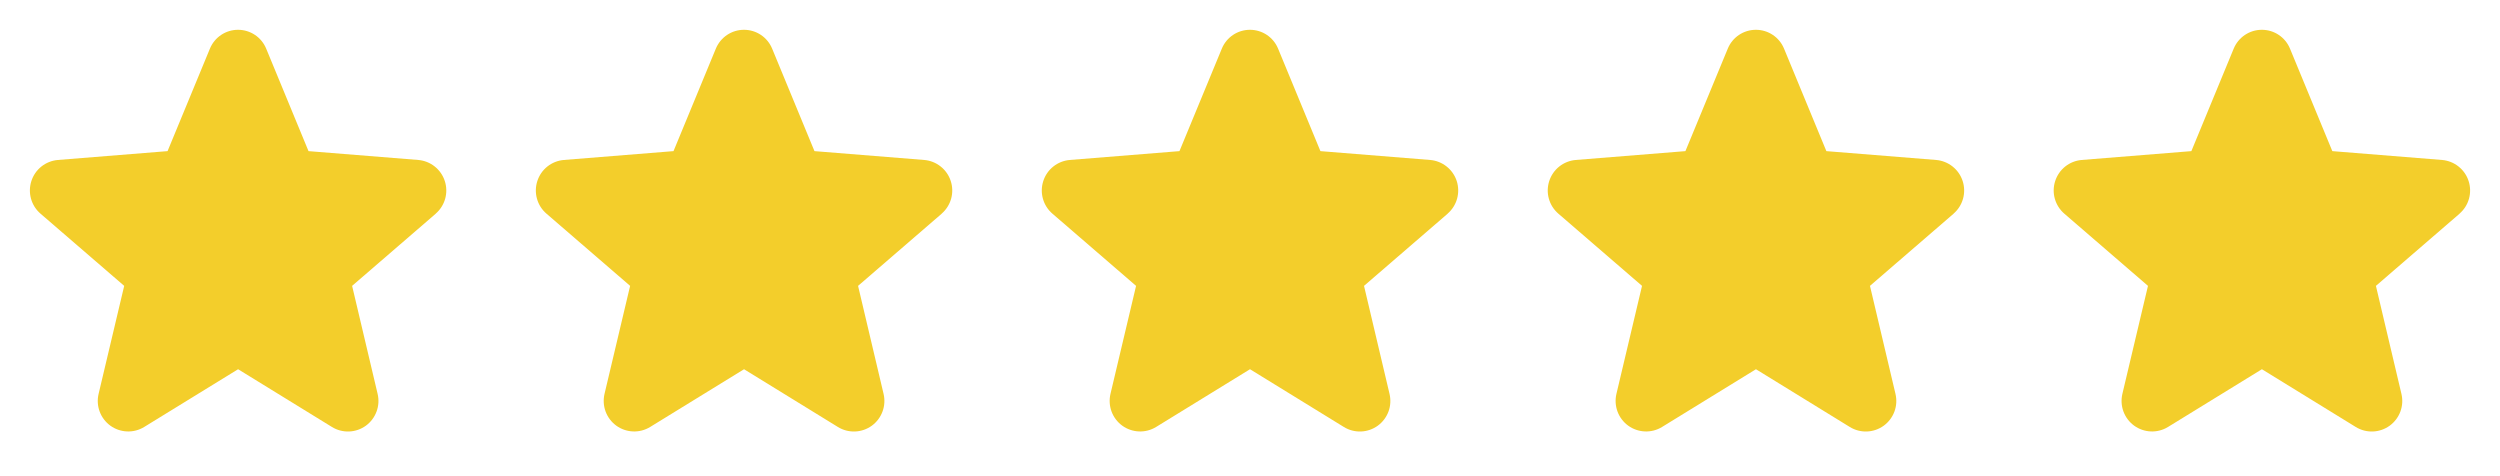
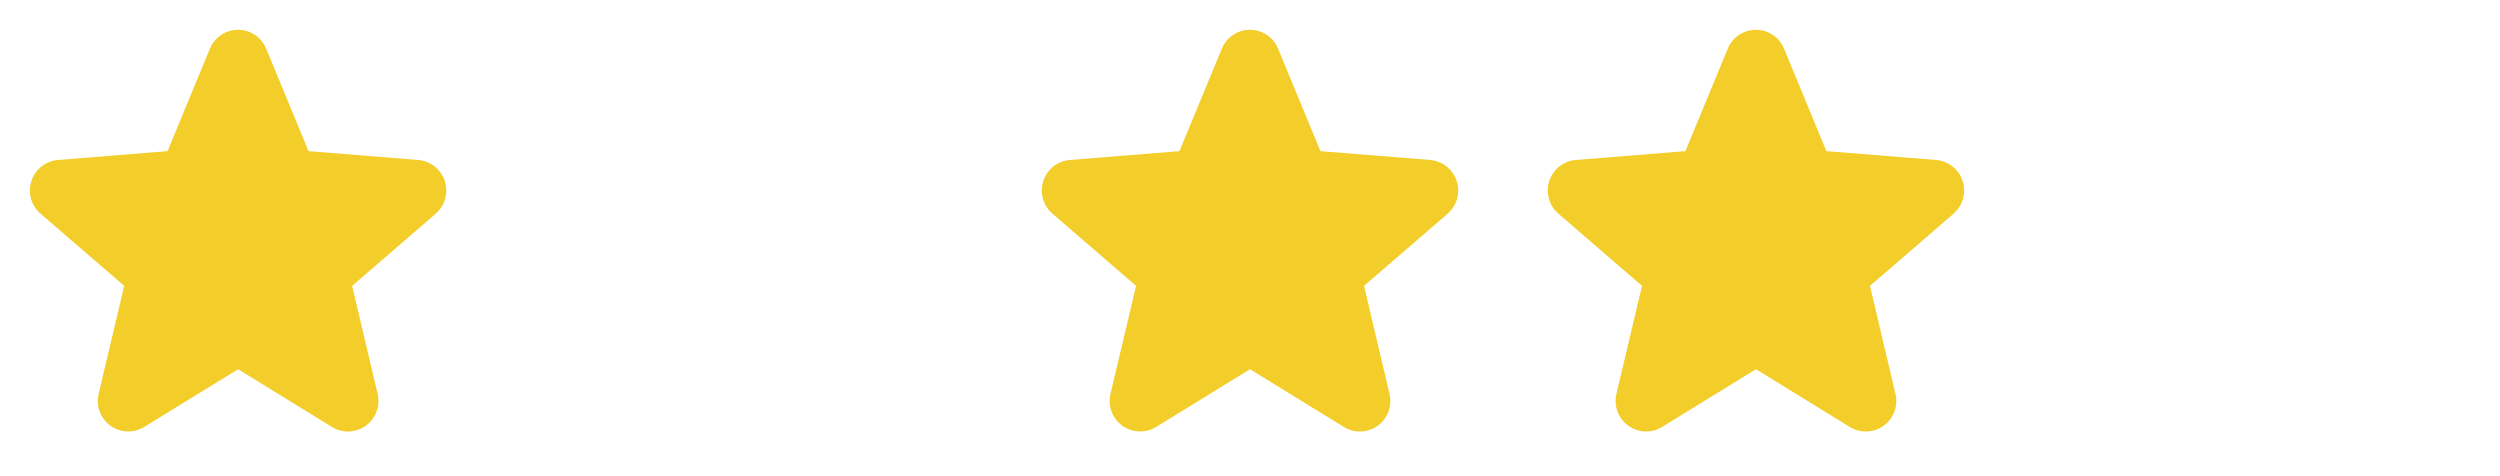
<svg xmlns="http://www.w3.org/2000/svg" width="84" height="16" viewBox="0 0 84 16" fill="none">
  <path d="M14.643 7.178L11.831 9.605L12.688 13.234C12.735 13.431 12.723 13.638 12.652 13.828C12.582 14.018 12.458 14.183 12.294 14.303C12.13 14.422 11.934 14.49 11.732 14.498C11.53 14.506 11.329 14.454 11.156 14.348L8 12.406L4.842 14.348C4.669 14.453 4.469 14.505 4.267 14.496C4.065 14.488 3.87 14.42 3.706 14.301C3.543 14.182 3.418 14.017 3.348 13.827C3.278 13.637 3.266 13.431 3.313 13.234L4.173 9.605L1.36 7.178C1.207 7.046 1.096 6.872 1.042 6.677C0.988 6.482 0.992 6.276 1.054 6.084C1.116 5.891 1.233 5.721 1.391 5.595C1.549 5.469 1.741 5.393 1.943 5.375L5.63 5.078L7.053 1.635C7.13 1.447 7.261 1.287 7.429 1.174C7.597 1.061 7.796 1.001 7.998 1.001C8.201 1.001 8.399 1.061 8.568 1.174C8.736 1.287 8.867 1.447 8.944 1.635L10.366 5.078L14.054 5.375C14.255 5.392 14.448 5.468 14.606 5.594C14.765 5.72 14.883 5.89 14.945 6.082C15.008 6.275 15.012 6.482 14.958 6.677C14.903 6.872 14.793 7.046 14.639 7.179L14.643 7.178Z" fill="#F3CE2B" />
-   <path d="M31.643 7.178L28.831 9.605L29.688 13.234C29.735 13.431 29.723 13.638 29.652 13.828C29.582 14.018 29.458 14.183 29.294 14.303C29.13 14.422 28.934 14.49 28.732 14.498C28.529 14.506 28.329 14.454 28.156 14.348L25 12.406L21.842 14.348C21.669 14.453 21.469 14.505 21.267 14.496C21.065 14.488 20.87 14.42 20.706 14.301C20.543 14.182 20.418 14.017 20.348 13.827C20.278 13.637 20.266 13.431 20.312 13.234L21.172 9.605L18.36 7.178C18.207 7.046 18.096 6.872 18.042 6.677C17.988 6.482 17.992 6.276 18.054 6.084C18.116 5.891 18.233 5.721 18.391 5.595C18.549 5.469 18.741 5.393 18.942 5.375L22.63 5.078L24.052 1.635C24.13 1.447 24.261 1.287 24.429 1.174C24.597 1.061 24.796 1.001 24.998 1.001C25.201 1.001 25.399 1.061 25.568 1.174C25.736 1.287 25.867 1.447 25.944 1.635L27.366 5.078L31.054 5.375C31.256 5.392 31.448 5.468 31.606 5.594C31.765 5.72 31.883 5.89 31.945 6.082C32.008 6.275 32.012 6.482 31.958 6.677C31.903 6.872 31.793 7.046 31.639 7.179L31.643 7.178Z" fill="#F3CE2B" />
  <path d="M48.643 7.178L45.831 9.605L46.688 13.234C46.735 13.431 46.723 13.638 46.653 13.828C46.582 14.018 46.458 14.183 46.294 14.303C46.13 14.422 45.934 14.49 45.732 14.498C45.529 14.506 45.329 14.454 45.156 14.348L42 12.406L38.842 14.348C38.669 14.453 38.469 14.505 38.267 14.496C38.065 14.488 37.87 14.42 37.706 14.301C37.543 14.182 37.418 14.017 37.348 13.827C37.278 13.637 37.266 13.431 37.312 13.234L38.172 9.605L35.36 7.178C35.207 7.046 35.096 6.872 35.042 6.677C34.987 6.482 34.992 6.276 35.054 6.084C35.116 5.891 35.233 5.721 35.391 5.595C35.55 5.469 35.741 5.393 35.943 5.375L39.63 5.078L41.053 1.635C41.13 1.447 41.261 1.287 41.429 1.174C41.597 1.061 41.796 1.001 41.998 1.001C42.201 1.001 42.4 1.061 42.568 1.174C42.736 1.287 42.867 1.447 42.944 1.635L44.366 5.078L48.054 5.375C48.255 5.392 48.448 5.468 48.606 5.594C48.765 5.72 48.883 5.89 48.946 6.082C49.008 6.275 49.012 6.482 48.958 6.677C48.903 6.872 48.793 7.046 48.639 7.179L48.643 7.178Z" fill="#F3CE2B" />
  <path d="M65.643 7.178L62.831 9.605L63.688 13.234C63.735 13.431 63.723 13.638 63.653 13.828C63.582 14.018 63.458 14.183 63.294 14.303C63.13 14.422 62.934 14.49 62.732 14.498C62.529 14.506 62.329 14.454 62.156 14.348L59 12.406L55.842 14.348C55.669 14.453 55.469 14.505 55.267 14.496C55.065 14.488 54.87 14.42 54.706 14.301C54.543 14.182 54.418 14.017 54.348 13.827C54.278 13.637 54.266 13.431 54.312 13.234L55.172 9.605L52.36 7.178C52.207 7.046 52.096 6.872 52.042 6.677C51.987 6.482 51.992 6.276 52.054 6.084C52.116 5.891 52.233 5.721 52.391 5.595C52.55 5.469 52.741 5.393 52.943 5.375L56.63 5.078L58.053 1.635C58.13 1.447 58.261 1.287 58.429 1.174C58.597 1.061 58.796 1.001 58.998 1.001C59.201 1.001 59.4 1.061 59.568 1.174C59.736 1.287 59.867 1.447 59.944 1.635L61.366 5.078L65.054 5.375C65.255 5.392 65.448 5.468 65.606 5.594C65.765 5.72 65.883 5.89 65.945 6.082C66.008 6.275 66.012 6.482 65.958 6.677C65.903 6.872 65.793 7.046 65.639 7.179L65.643 7.178Z" fill="#F3CE2B" />
-   <path d="M82.643 7.178L79.831 9.605L80.688 13.234C80.735 13.431 80.723 13.638 80.653 13.828C80.582 14.018 80.458 14.183 80.294 14.303C80.13 14.422 79.934 14.49 79.732 14.498C79.529 14.506 79.329 14.454 79.156 14.348L76 12.406L72.842 14.348C72.669 14.453 72.469 14.505 72.267 14.496C72.065 14.488 71.87 14.42 71.706 14.301C71.543 14.182 71.418 14.017 71.348 13.827C71.278 13.637 71.266 13.431 71.312 13.234L72.172 9.605L69.36 7.178C69.207 7.046 69.097 6.872 69.042 6.677C68.987 6.482 68.992 6.276 69.054 6.084C69.116 5.891 69.233 5.721 69.391 5.595C69.549 5.469 69.741 5.393 69.942 5.375L73.63 5.078L75.052 1.635C75.129 1.447 75.261 1.287 75.429 1.174C75.597 1.061 75.796 1.001 75.998 1.001C76.201 1.001 76.4 1.061 76.568 1.174C76.736 1.287 76.867 1.447 76.944 1.635L78.366 5.078L82.054 5.375C82.255 5.392 82.448 5.468 82.606 5.594C82.765 5.72 82.883 5.89 82.945 6.082C83.008 6.275 83.012 6.482 82.958 6.677C82.903 6.872 82.793 7.046 82.639 7.179L82.643 7.178Z" fill="#F3CE2B" />
</svg>